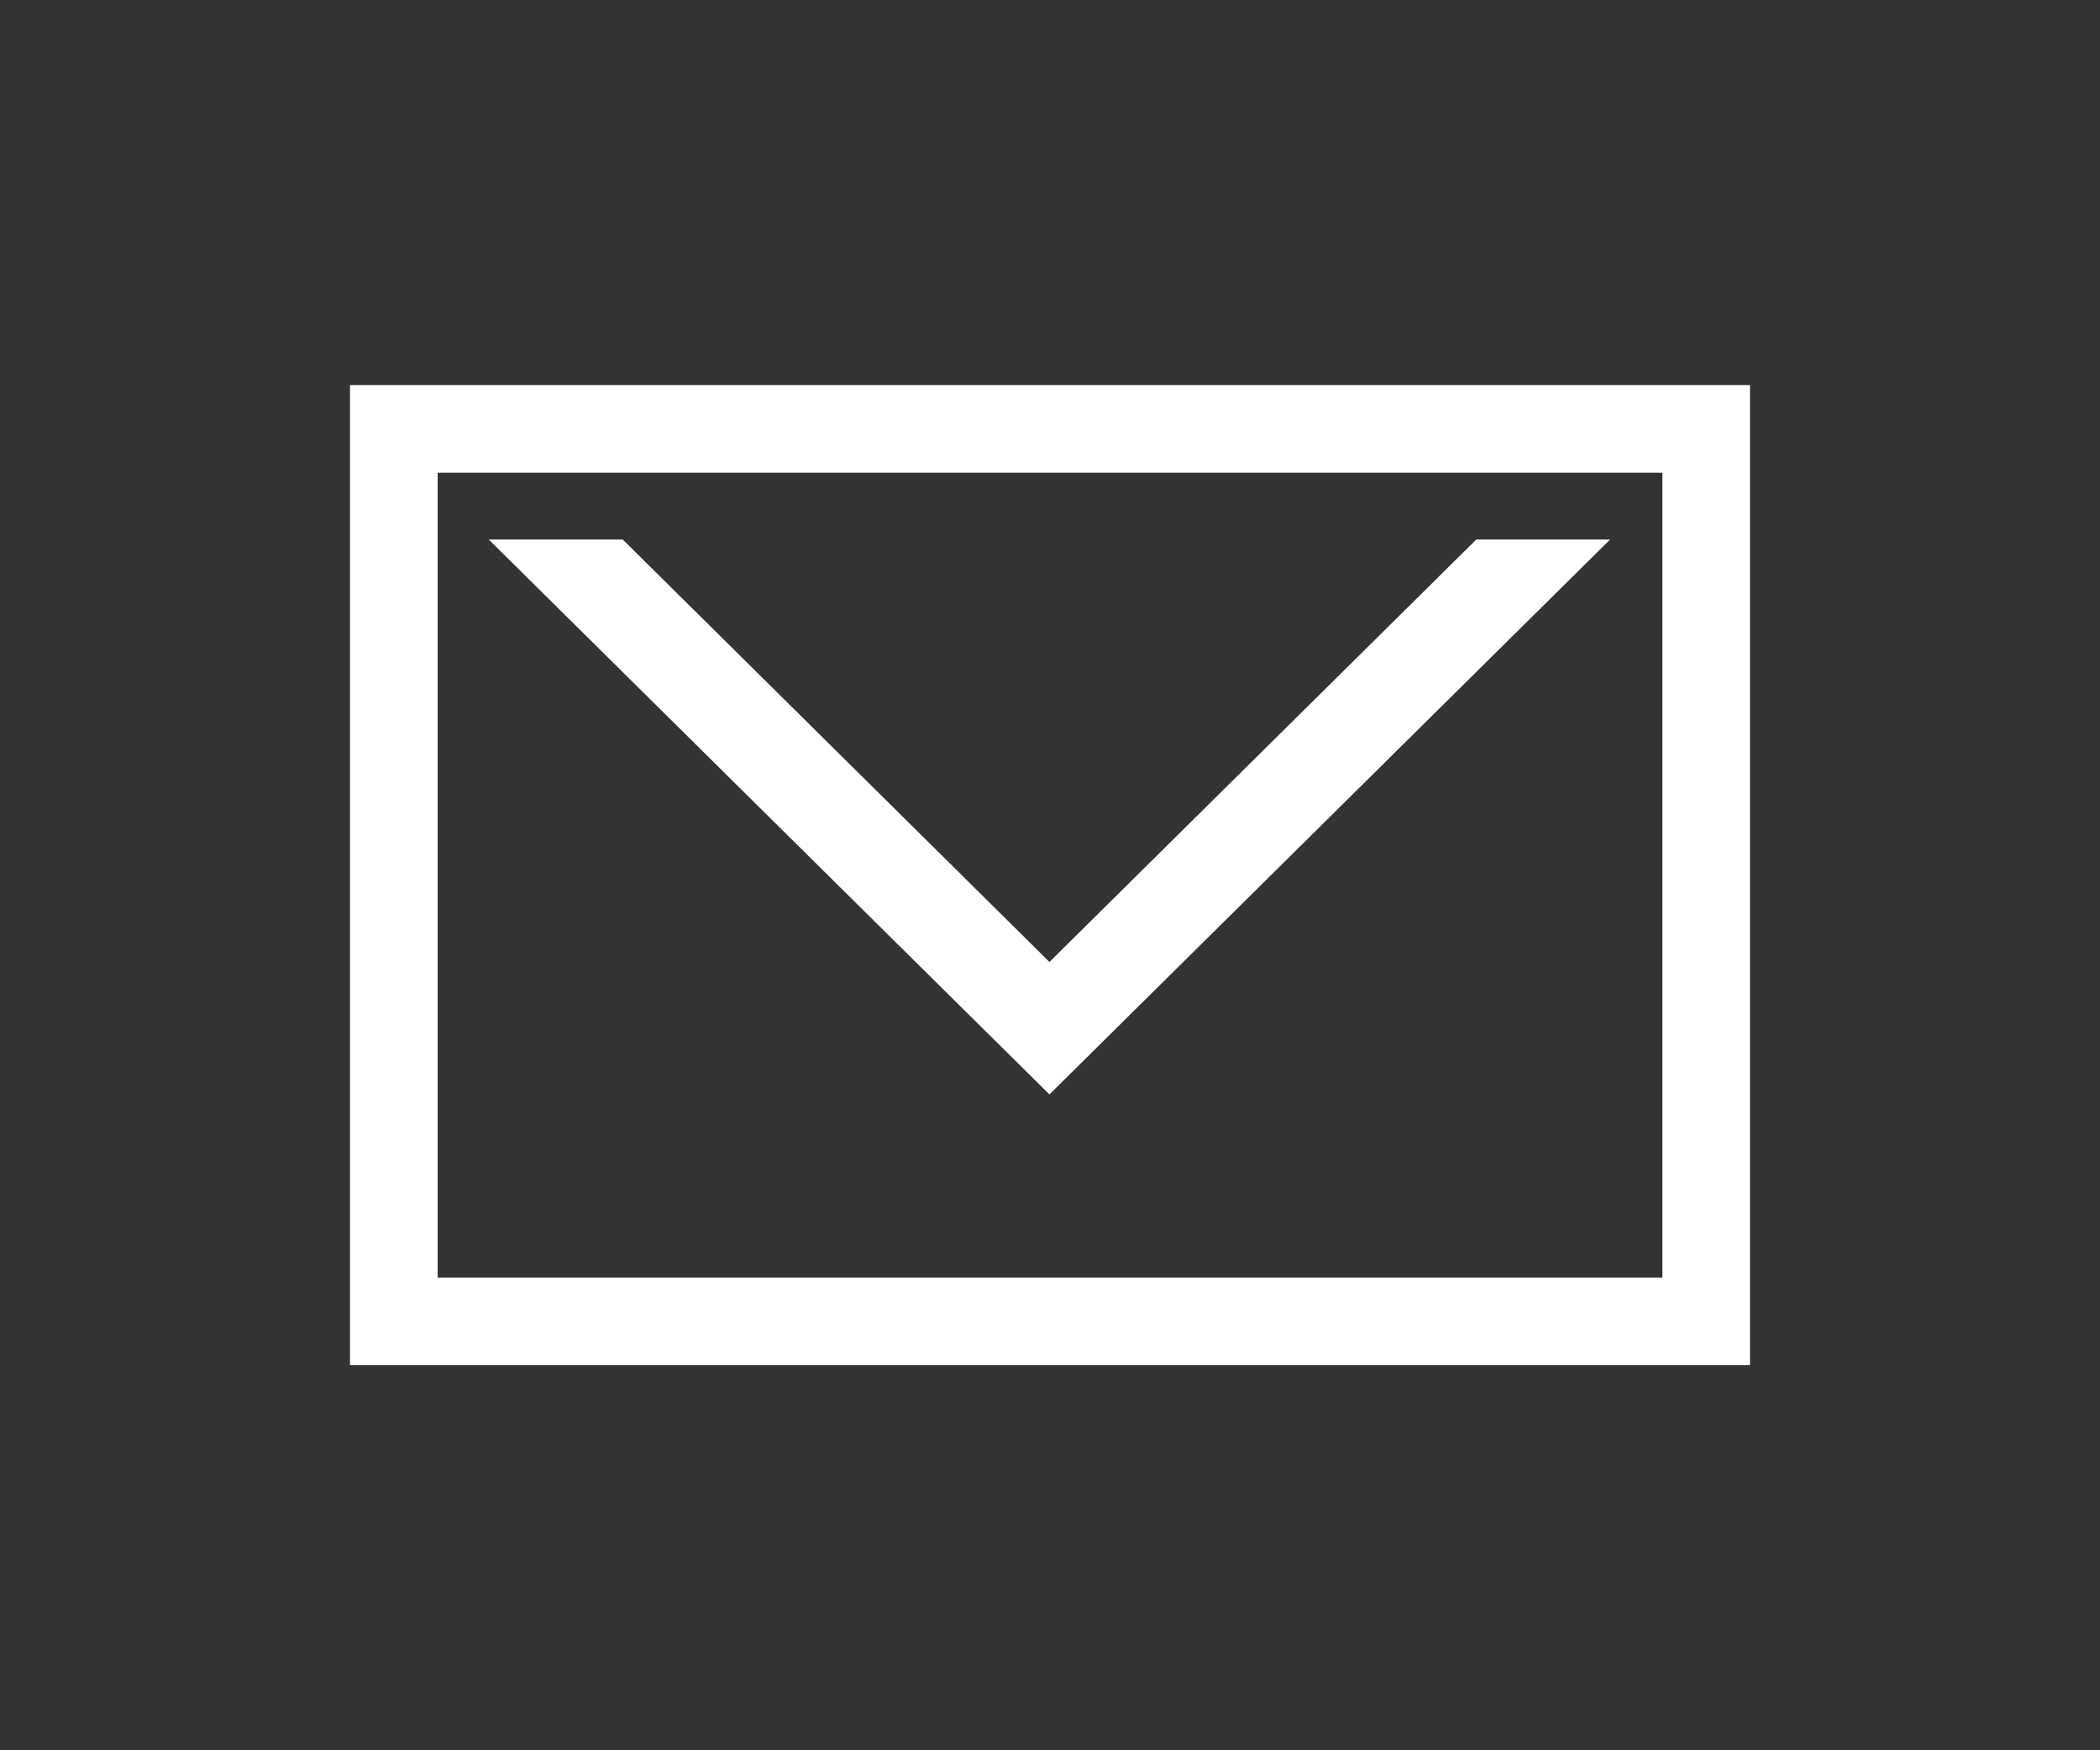
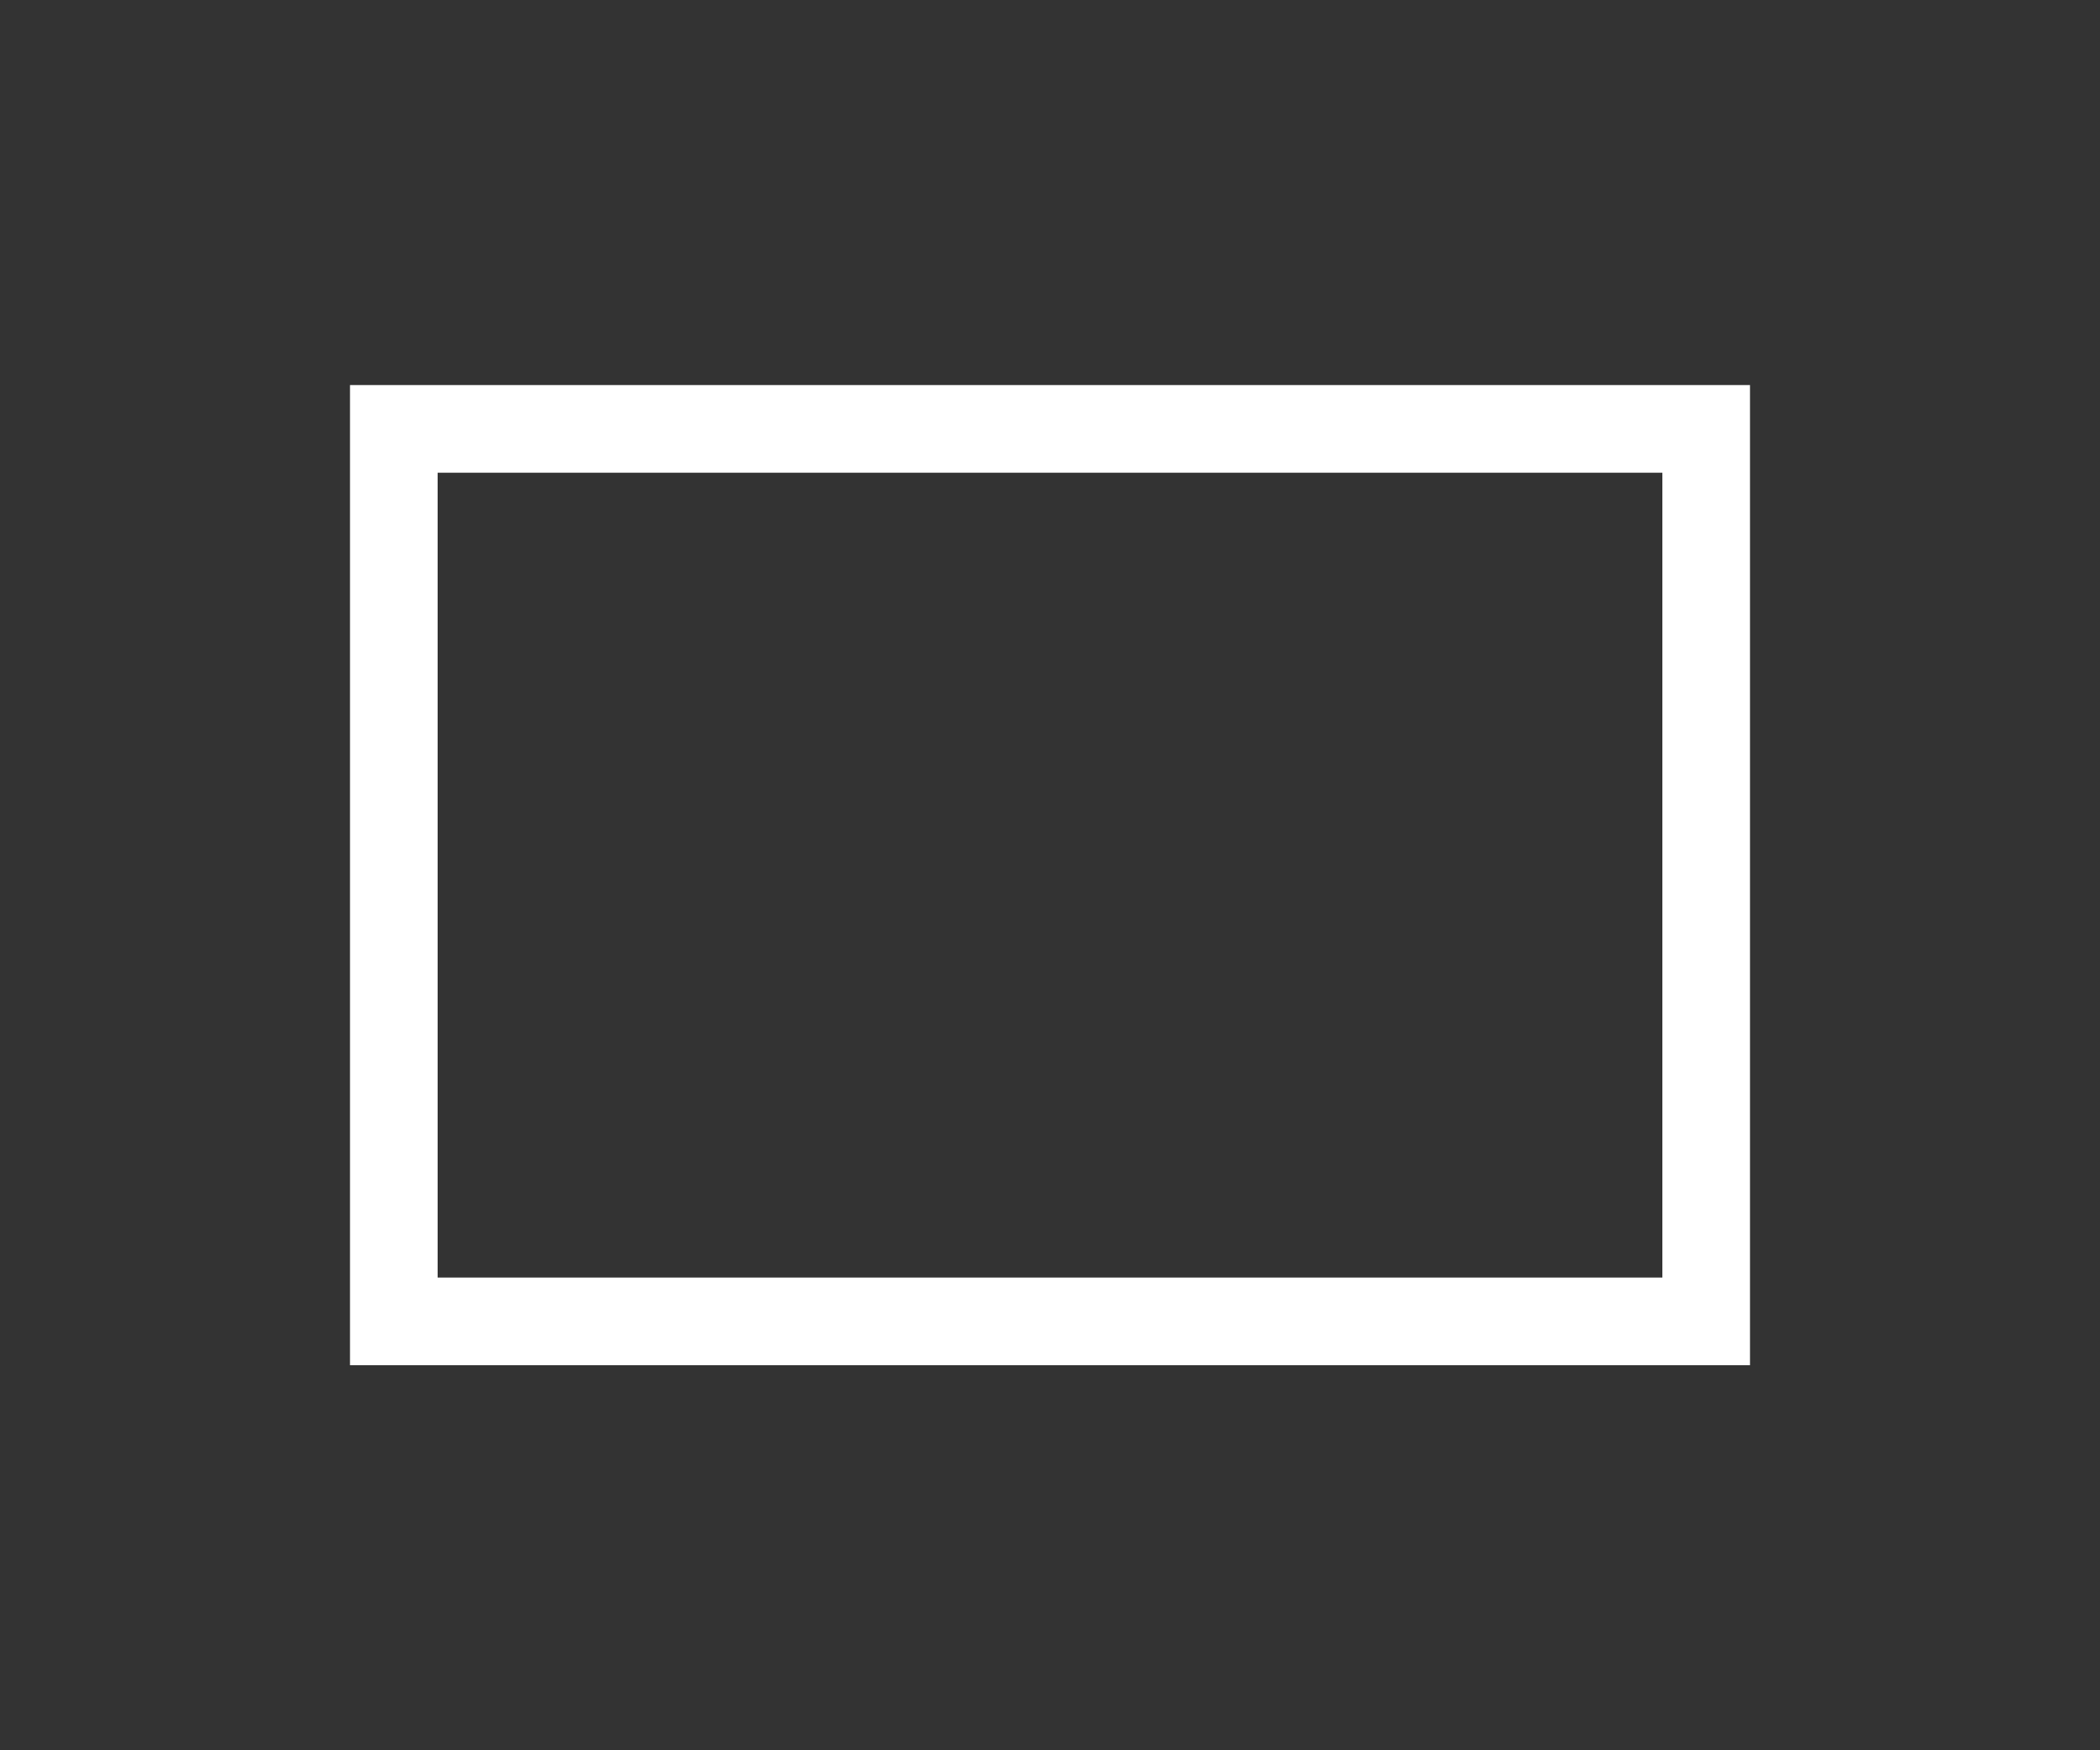
<svg xmlns="http://www.w3.org/2000/svg" id="Layer_1" data-name="Layer 1" viewBox="0 0 150 125">
  <rect x="0" y="0" width="150" height="125" fill="#333333" stroke="none" />
  <defs>
    <style>.cls-1{fill:#fff;}</style>
  </defs>
  <title>footer-icon-email</title>
  <path class="cls-1" d="M31.26,33.76h87.48V91.24H31.26ZM25,97.5H125v-70H25Z" />
-   <polygon class="cls-1" points="105.45 38.53 105.45 38.53 74.96 68.7 44.48 38.53 34.91 38.53 74.96 78.16 115.01 38.53 105.45 38.53" />
</svg>